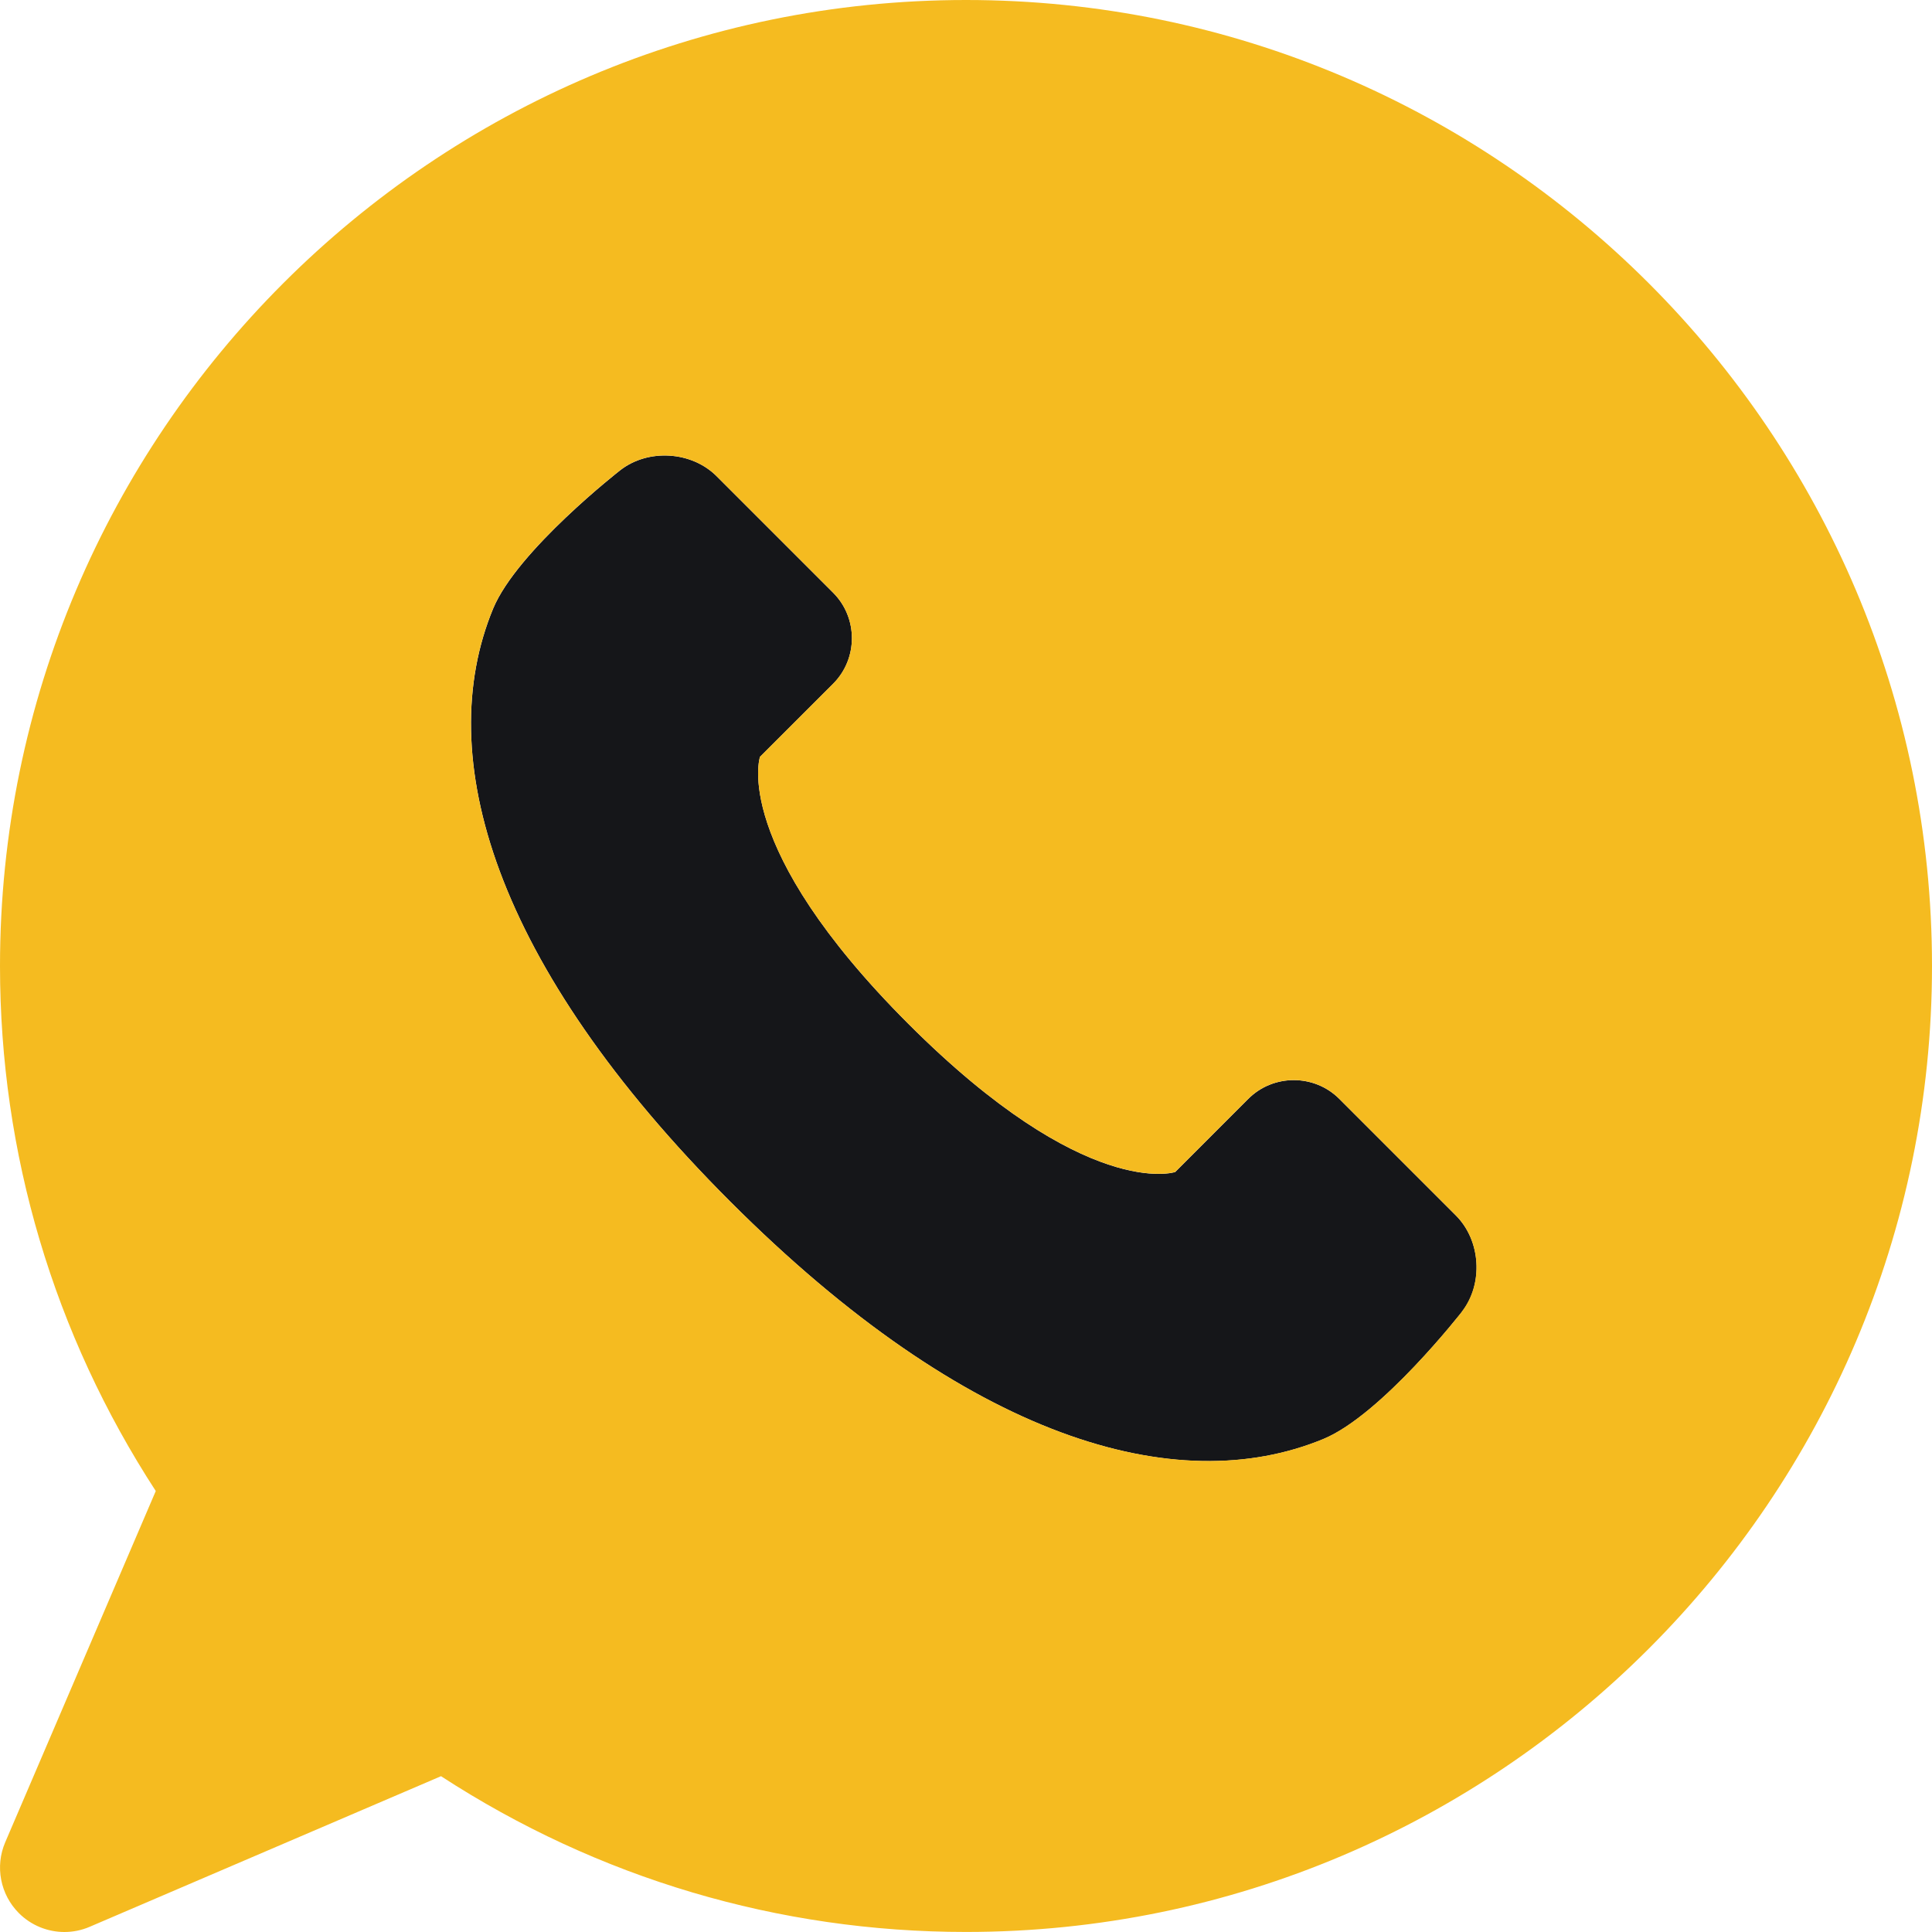
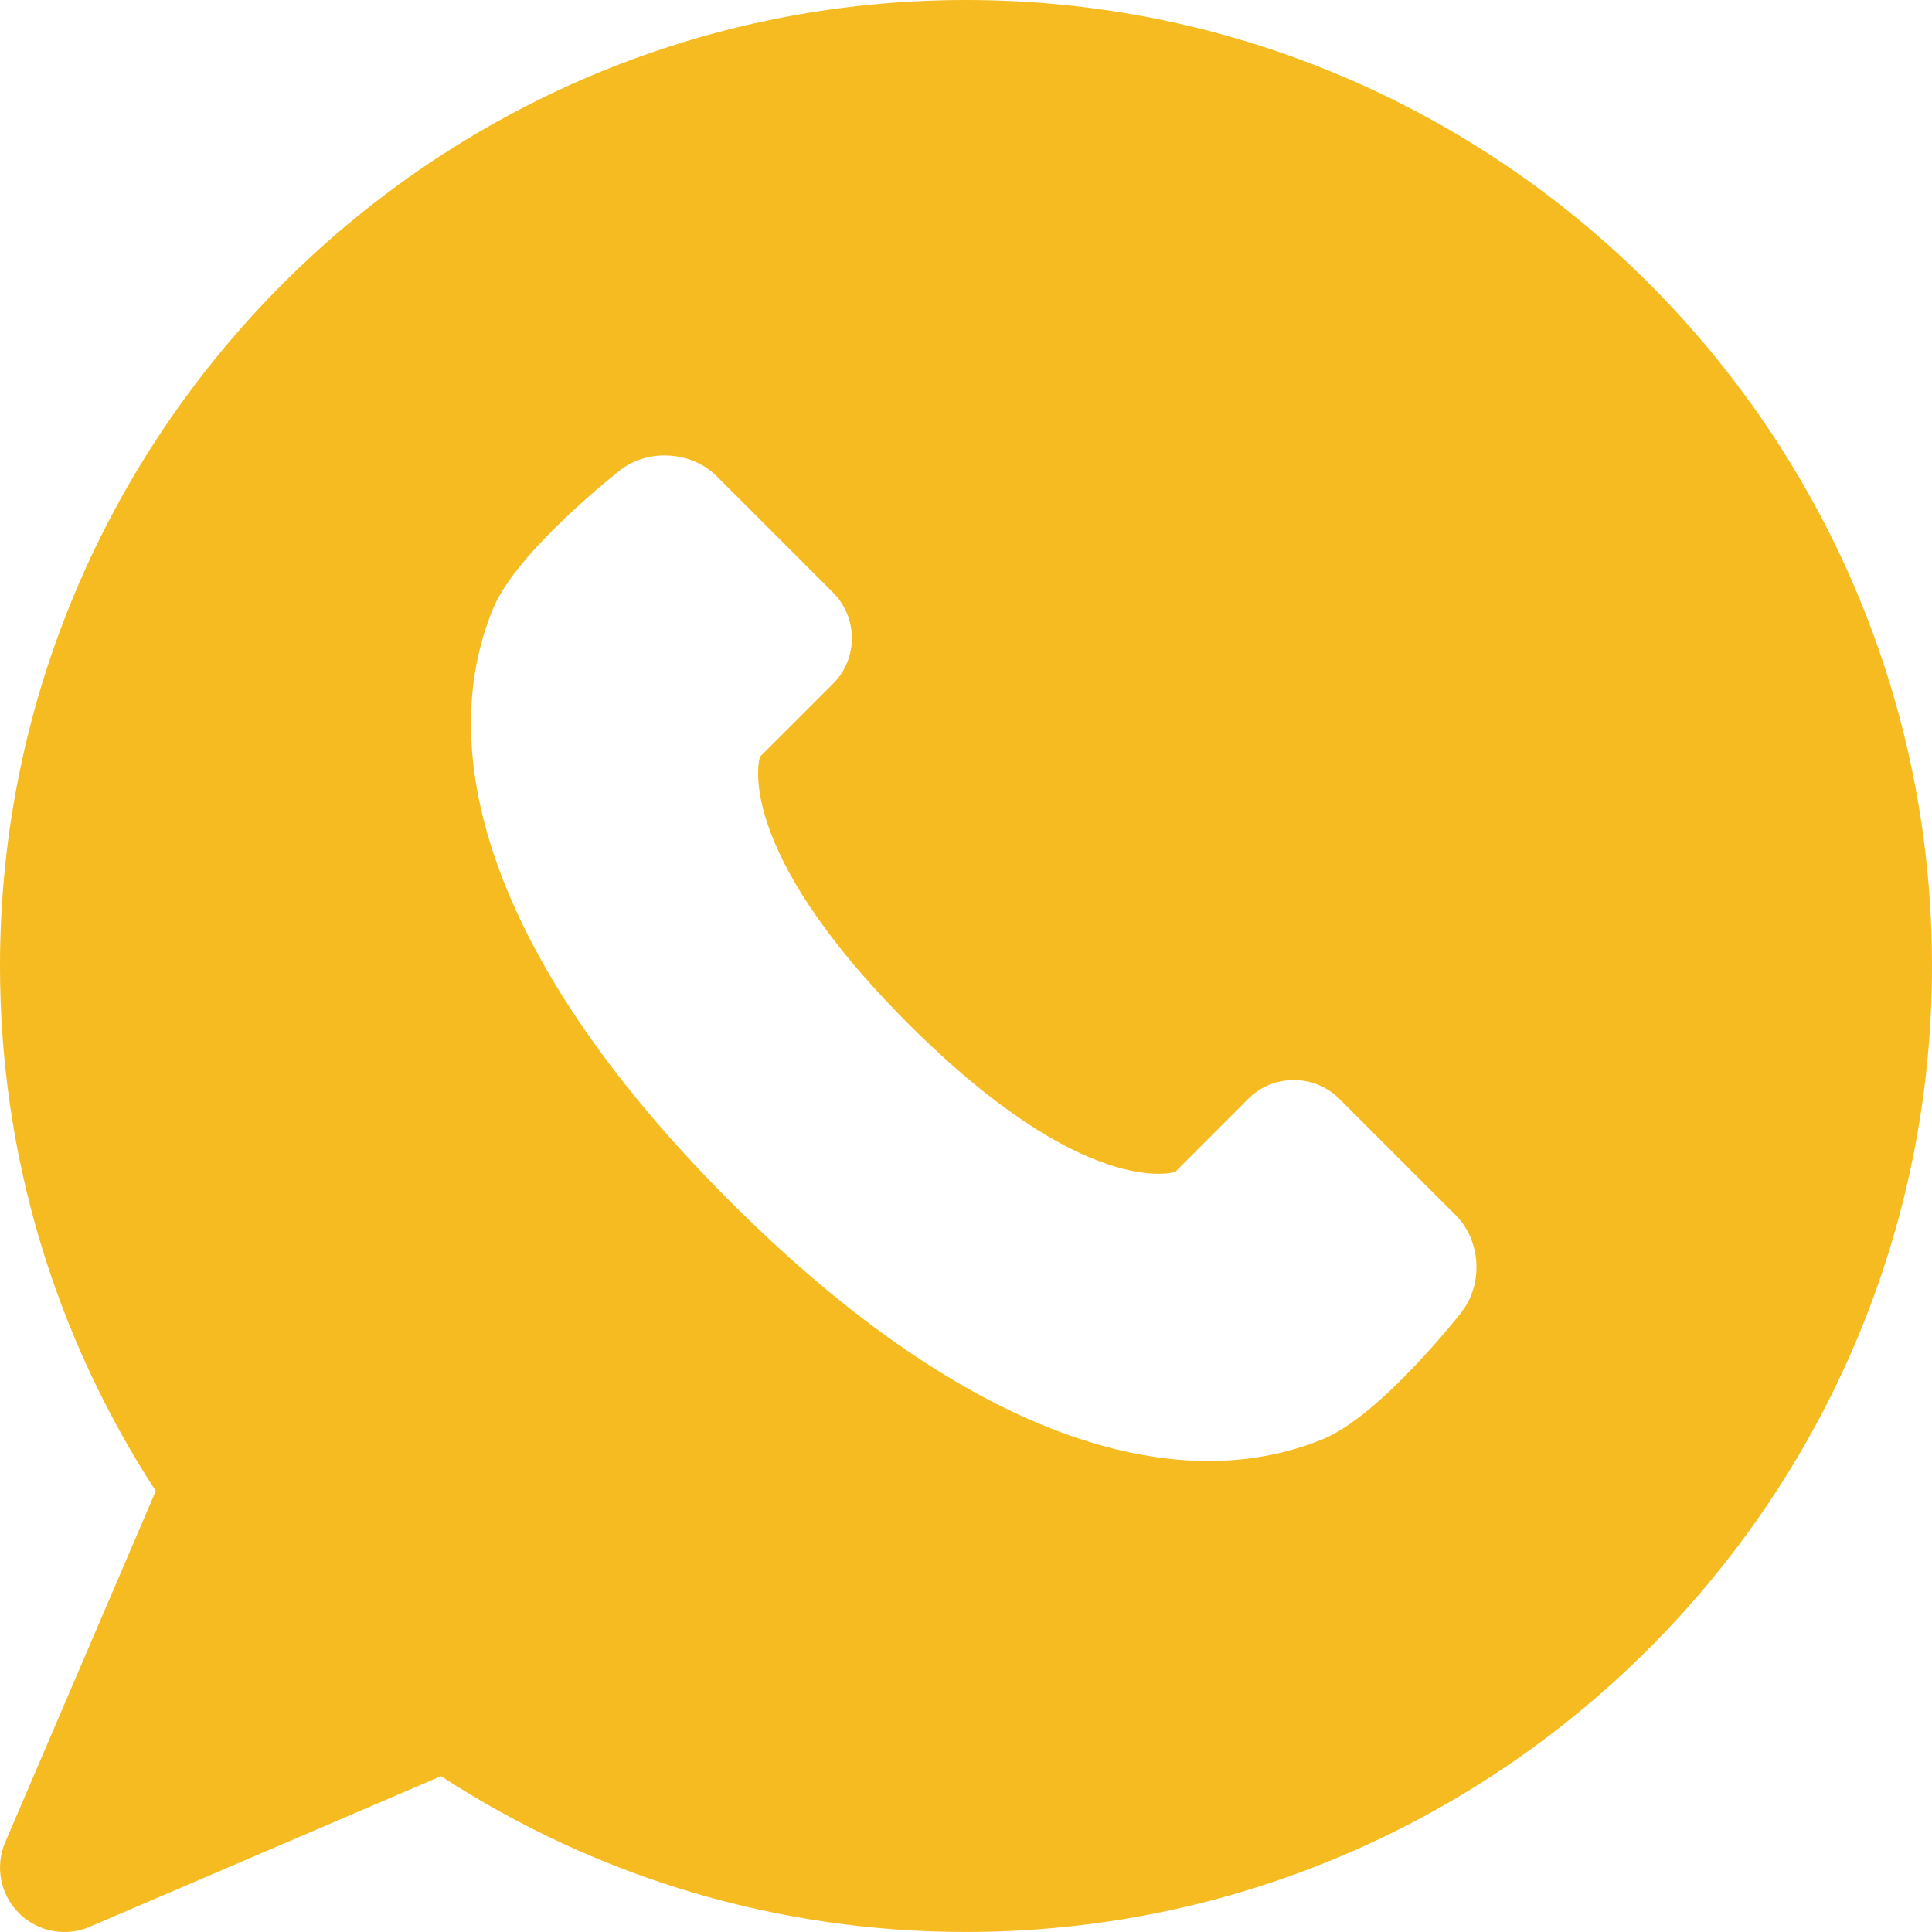
<svg xmlns="http://www.w3.org/2000/svg" id="Layer_2" viewBox="0 0 480 480">
  <defs>
    <style>
      .cls-1 {
        fill: #151619;
      }

      .cls-2 {
        fill: #f5bb20;
      }
    </style>
  </defs>
  <g id="Layer_1-2" data-name="Layer_1">
    <g>
-       <path class="cls-1" d="M332.75,273.02c-6.22-6.22-16.41-6.22-22.62,0l-18.16,18.17s-22.11,7.36-66.31-36.84c-44.2-44.22-36.84-66.31-36.84-66.31l18.17-18.16c6.22-6.22,6.22-16.41,0-22.62l-28.95-28.95c-6.22-6.22-17-6.89-23.94-1.48,0,0-25.59,19.94-31.58,34.38-15.18,36.66,0,88.41,58.94,147.36,58.95,58.94,110.7,74.11,147.36,58.94,14.42-5.98,34.38-31.58,34.38-31.58,5.41-6.95,4.73-17.72-1.48-23.94l-28.95-28.95Z" />
      <path class="cls-2" d="M240,0C107.66,0,0,107.66,0,240c0,46.56,13.35,91.45,38.7,130.44L1.3,457.7c-2.58,6-1.23,12.98,3.39,17.61,3.06,3.06,7.16,4.69,11.31,4.69,2.12,0,4.27-.42,6.3-1.3l87.27-37.41c38.98,25.36,83.87,38.7,130.43,38.7,132.34,0,240-107.66,240-240S372.34,0,240,0ZM363.19,325.91s-19.95,25.59-34.38,31.58c-36.66,15.17-88.41,0-147.36-58.94-58.94-58.95-74.12-110.7-58.94-147.36,5.98-14.44,31.58-34.38,31.58-34.38,6.94-5.41,17.72-4.73,23.94,1.48l28.95,28.95c6.22,6.22,6.22,16.41,0,22.62l-18.17,18.16s-7.36,22.09,36.84,66.31c44.2,44.2,66.31,36.84,66.31,36.84l18.16-18.17c6.22-6.22,16.41-6.22,22.62,0l28.95,28.95c6.22,6.22,6.89,16.98,1.48,23.94Z" />
    </g>
  </g>
</svg>